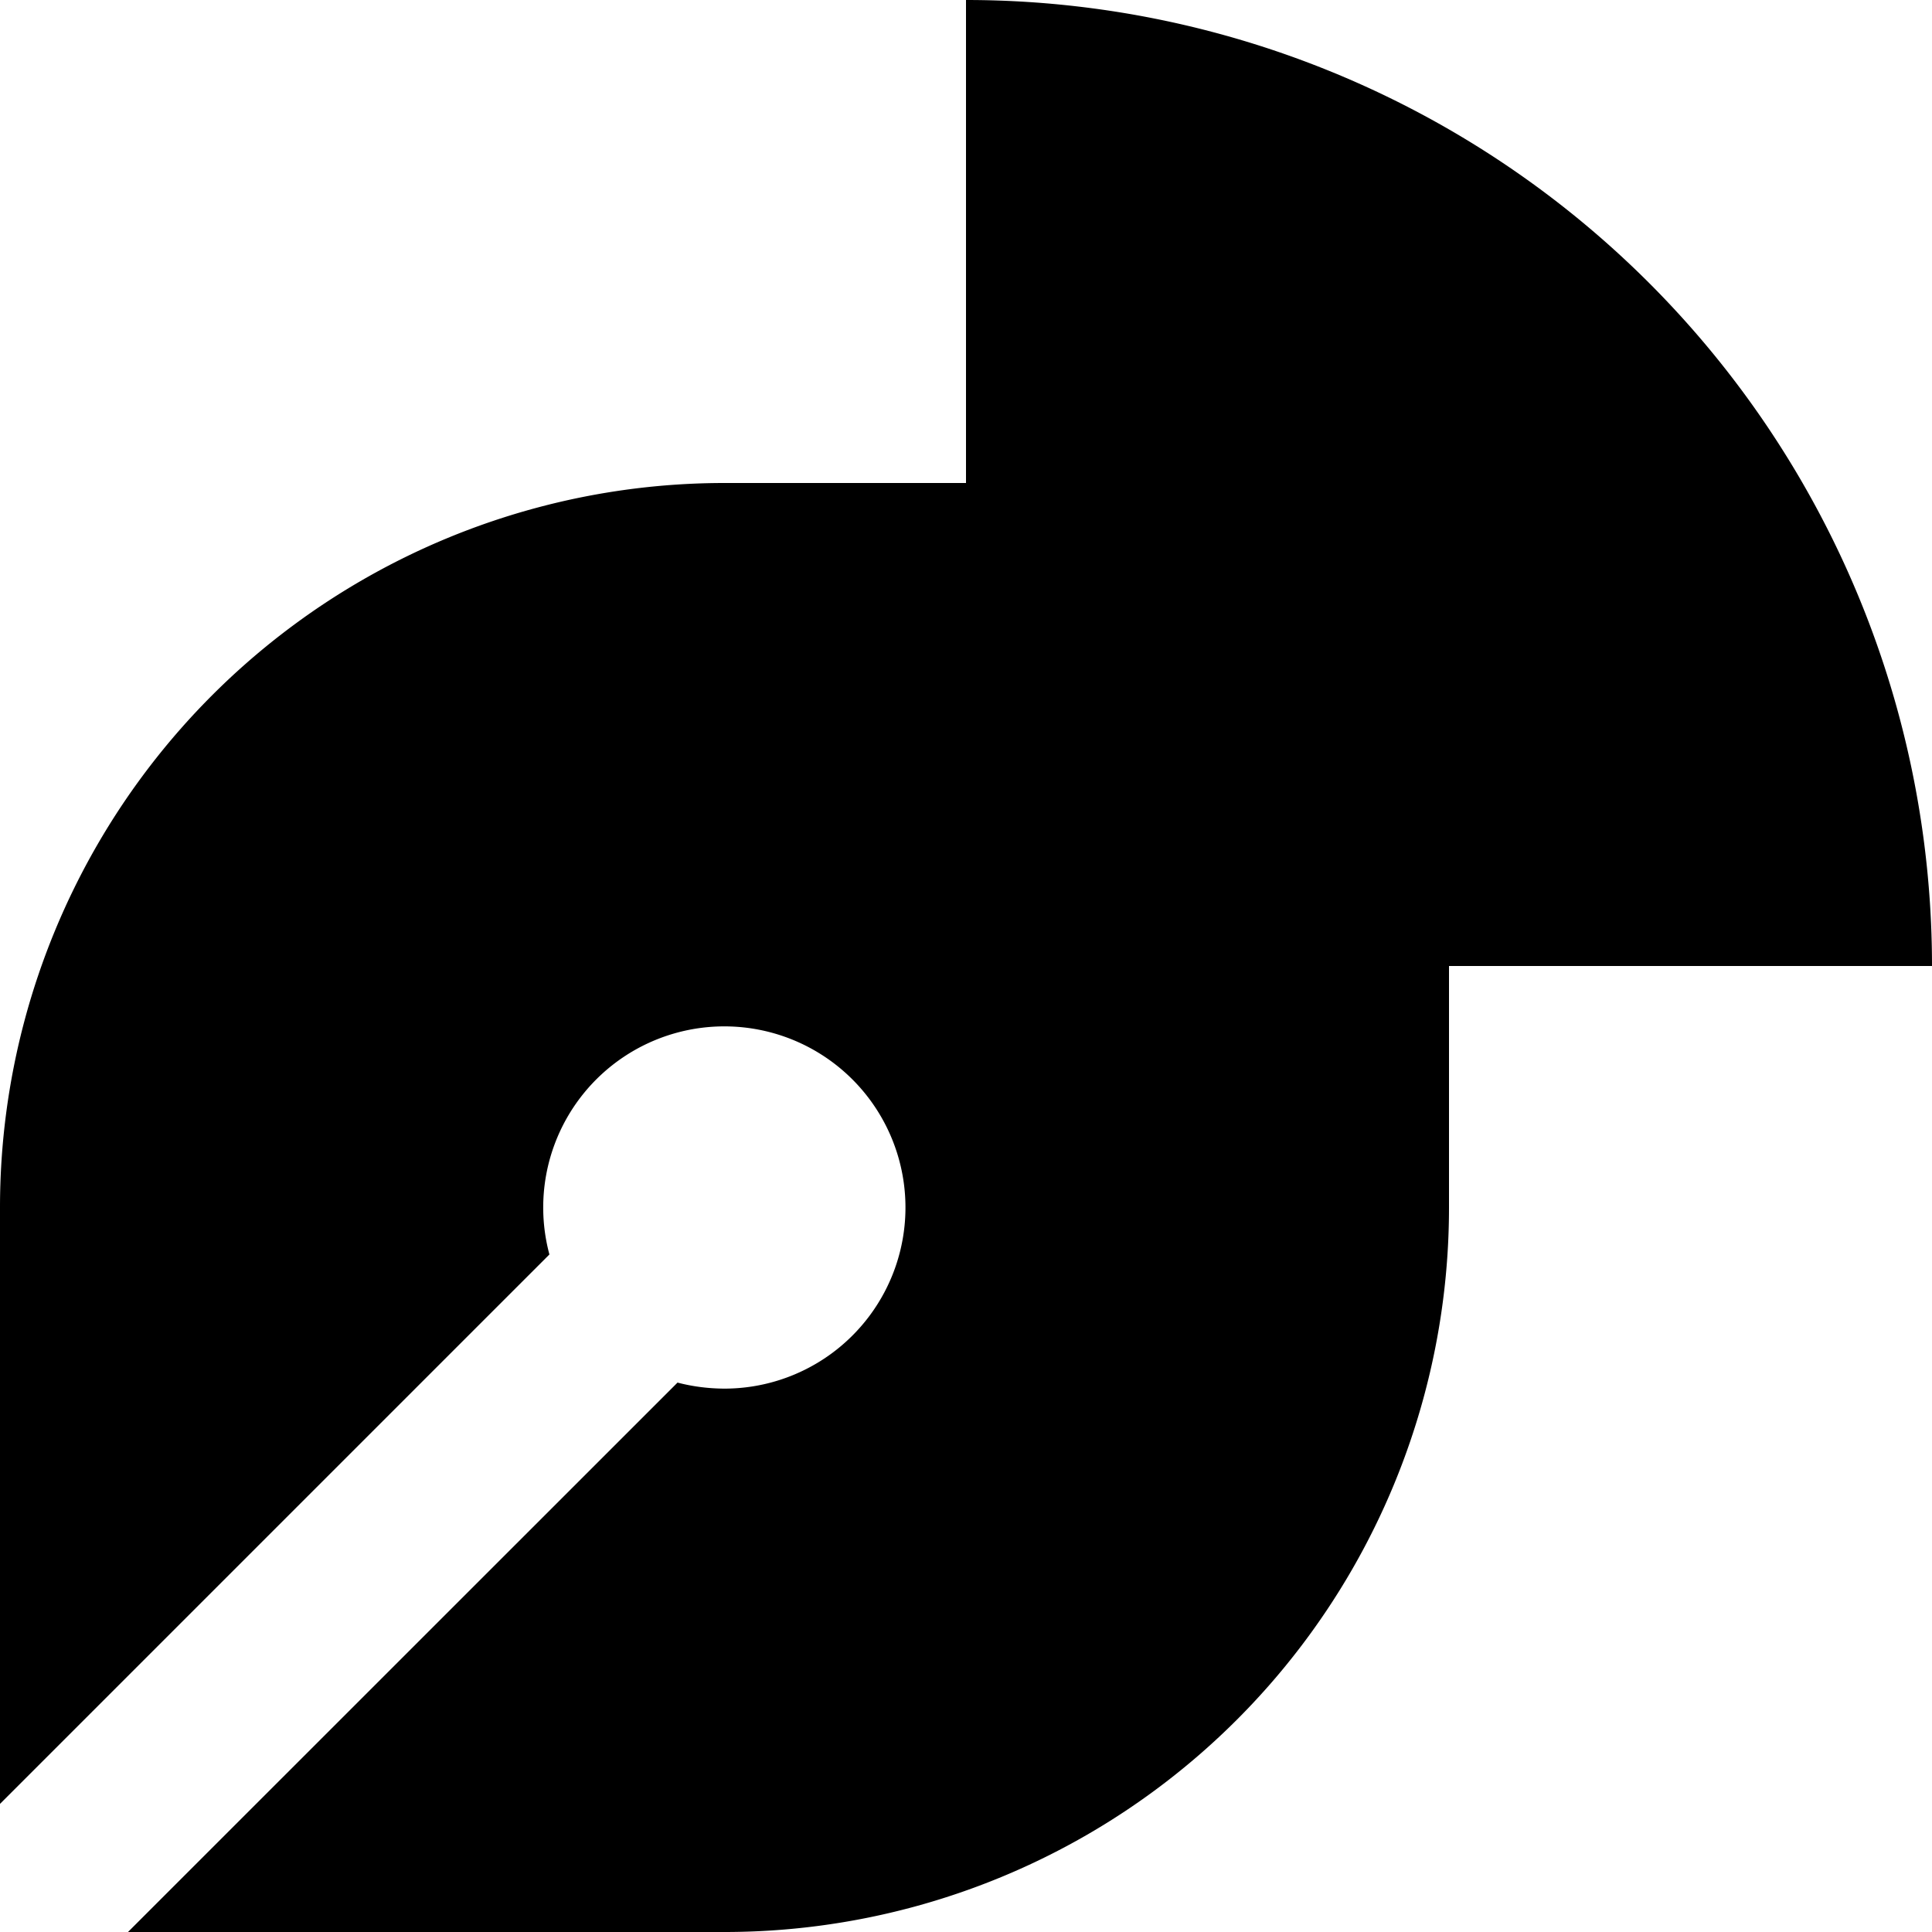
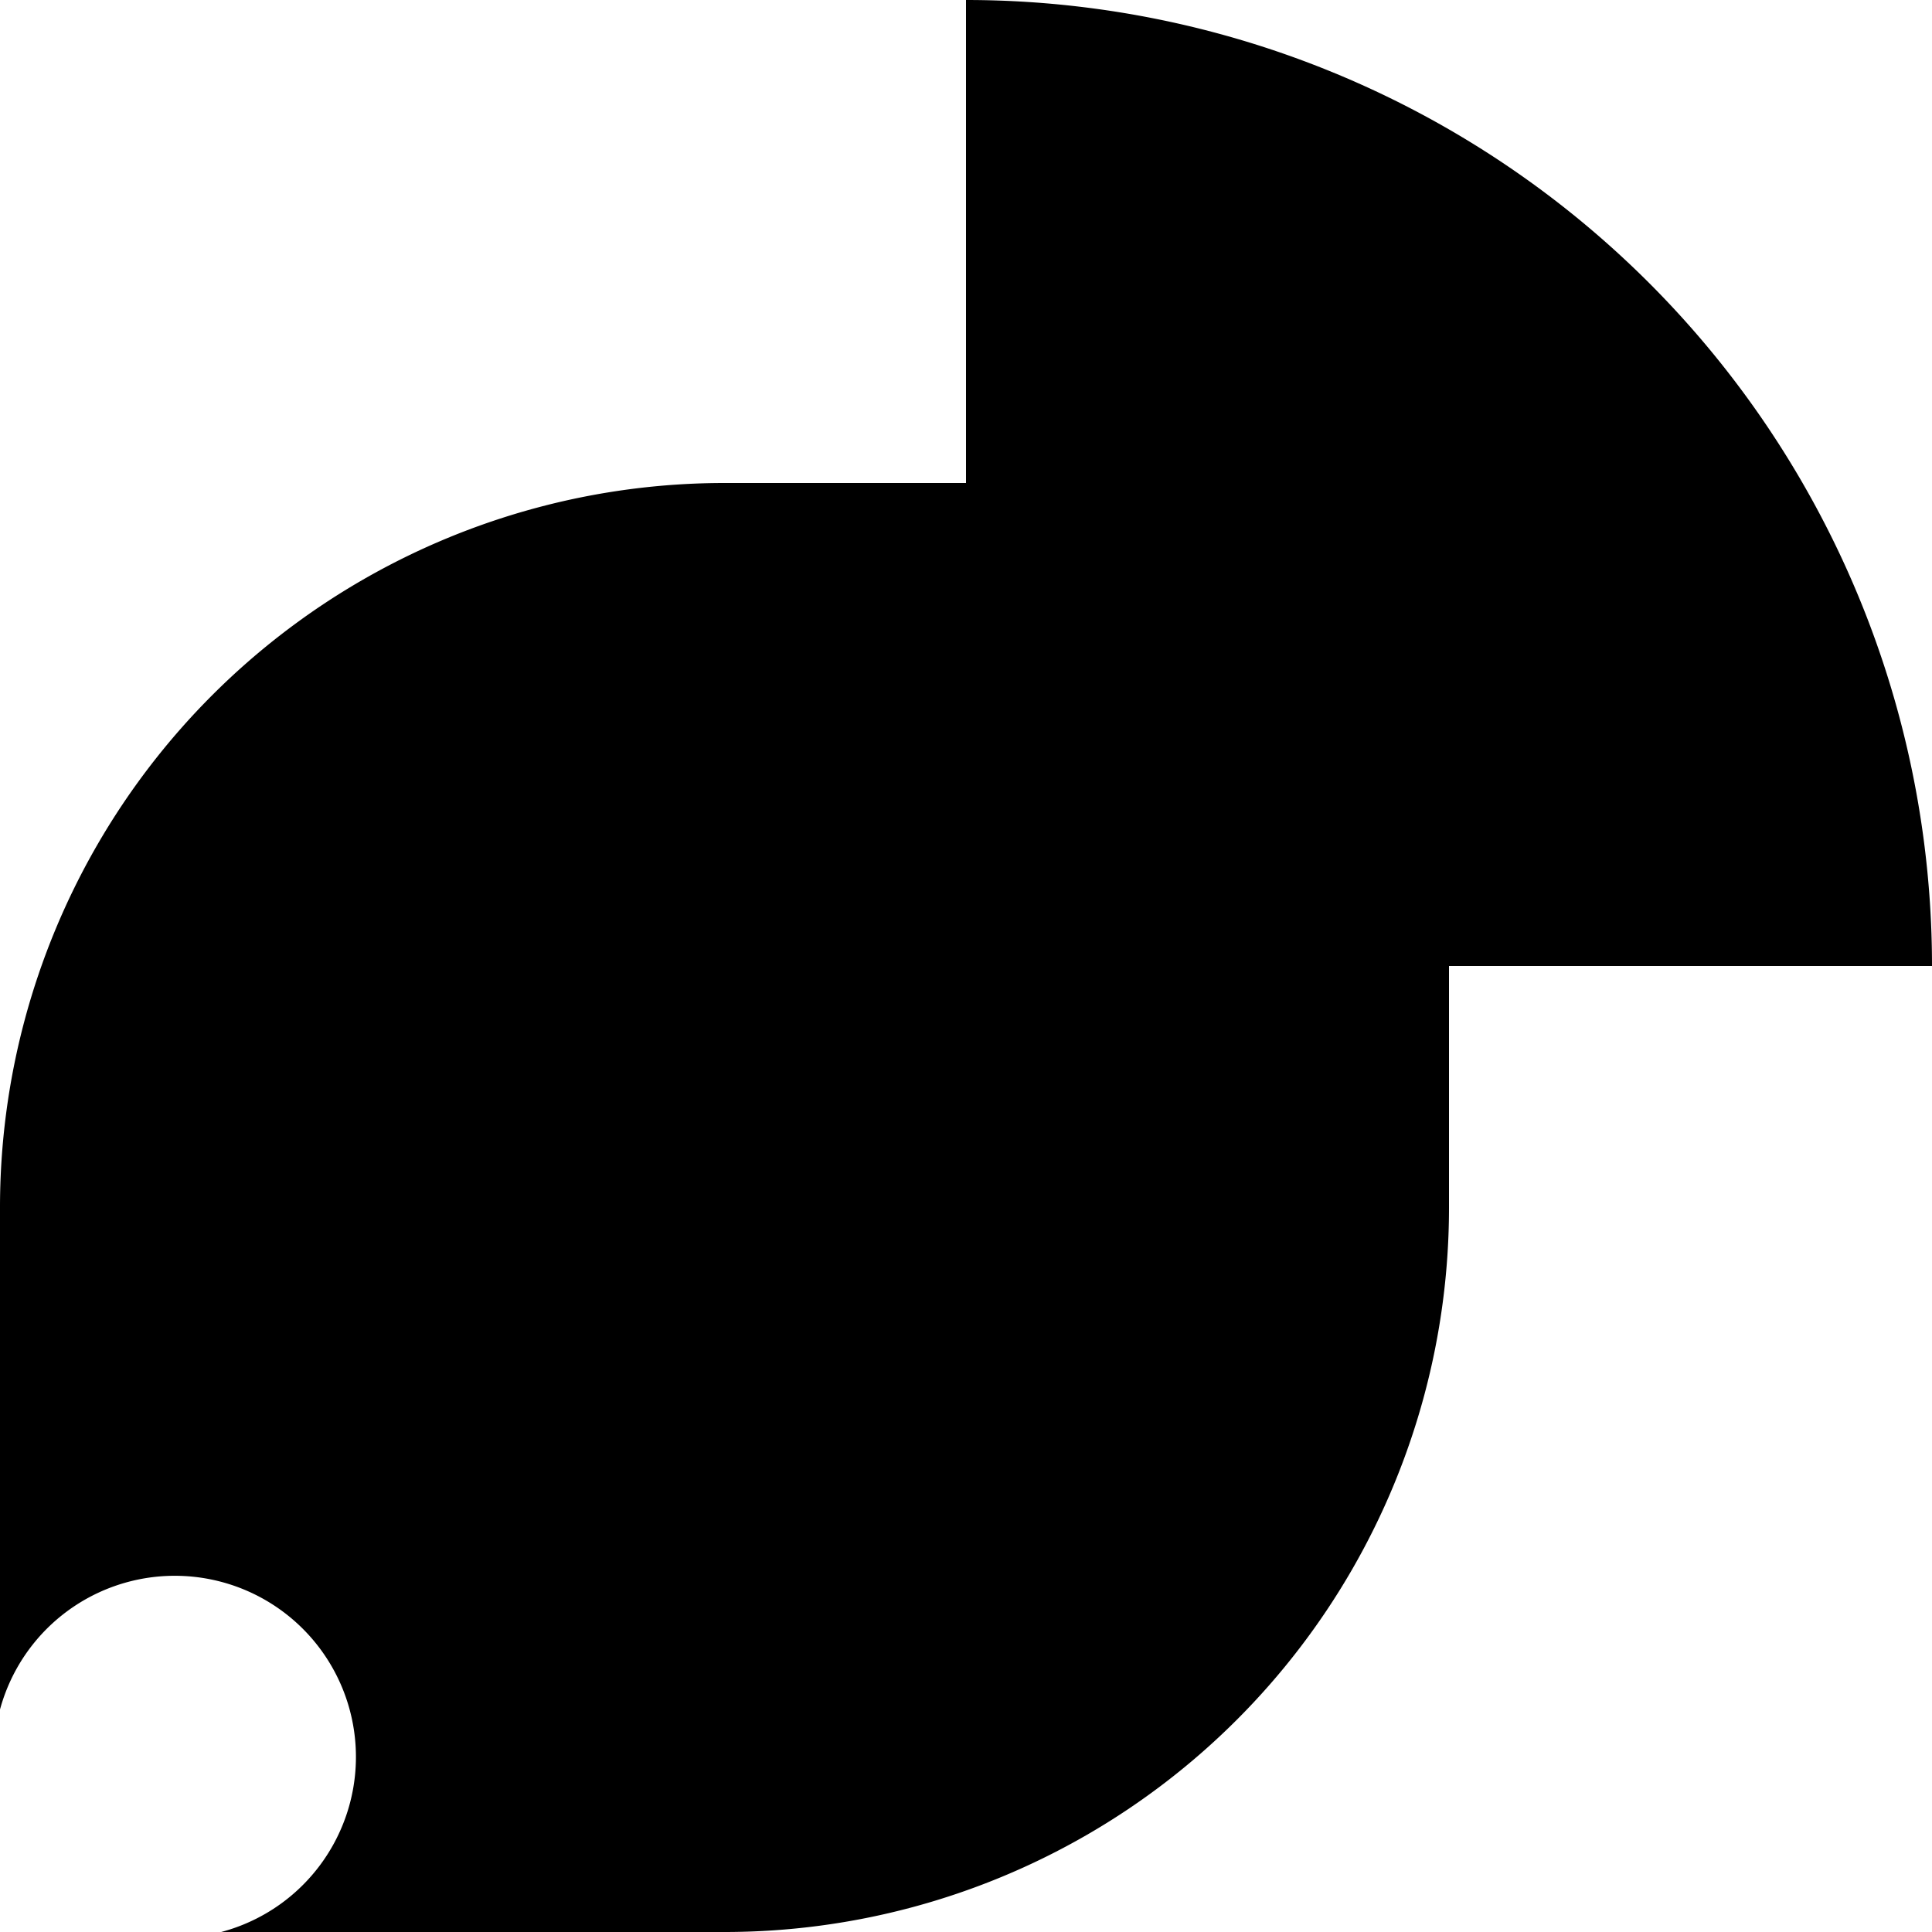
<svg xmlns="http://www.w3.org/2000/svg" width="200" height="200" viewBox="0 0 16 16">
-   <path fill="currentColor" d="M8 0a8 8 0 0 1 8 8h-4v2a6 6 0 0 1-6 6H1.06l4.551-4.55q.187.049.389.05a1.5 1.5 0 1 0-1.45-1.111L0 14.939V10a6 6 0 0 1 6-6h2z" />
+   <path fill="currentColor" d="M8 0a8 8 0 0 1 8 8h-4v2a6 6 0 0 1-6 6H1.06q.187.049.389.05a1.5 1.5 0 1 0-1.45-1.111L0 14.939V10a6 6 0 0 1 6-6h2z" />
</svg>